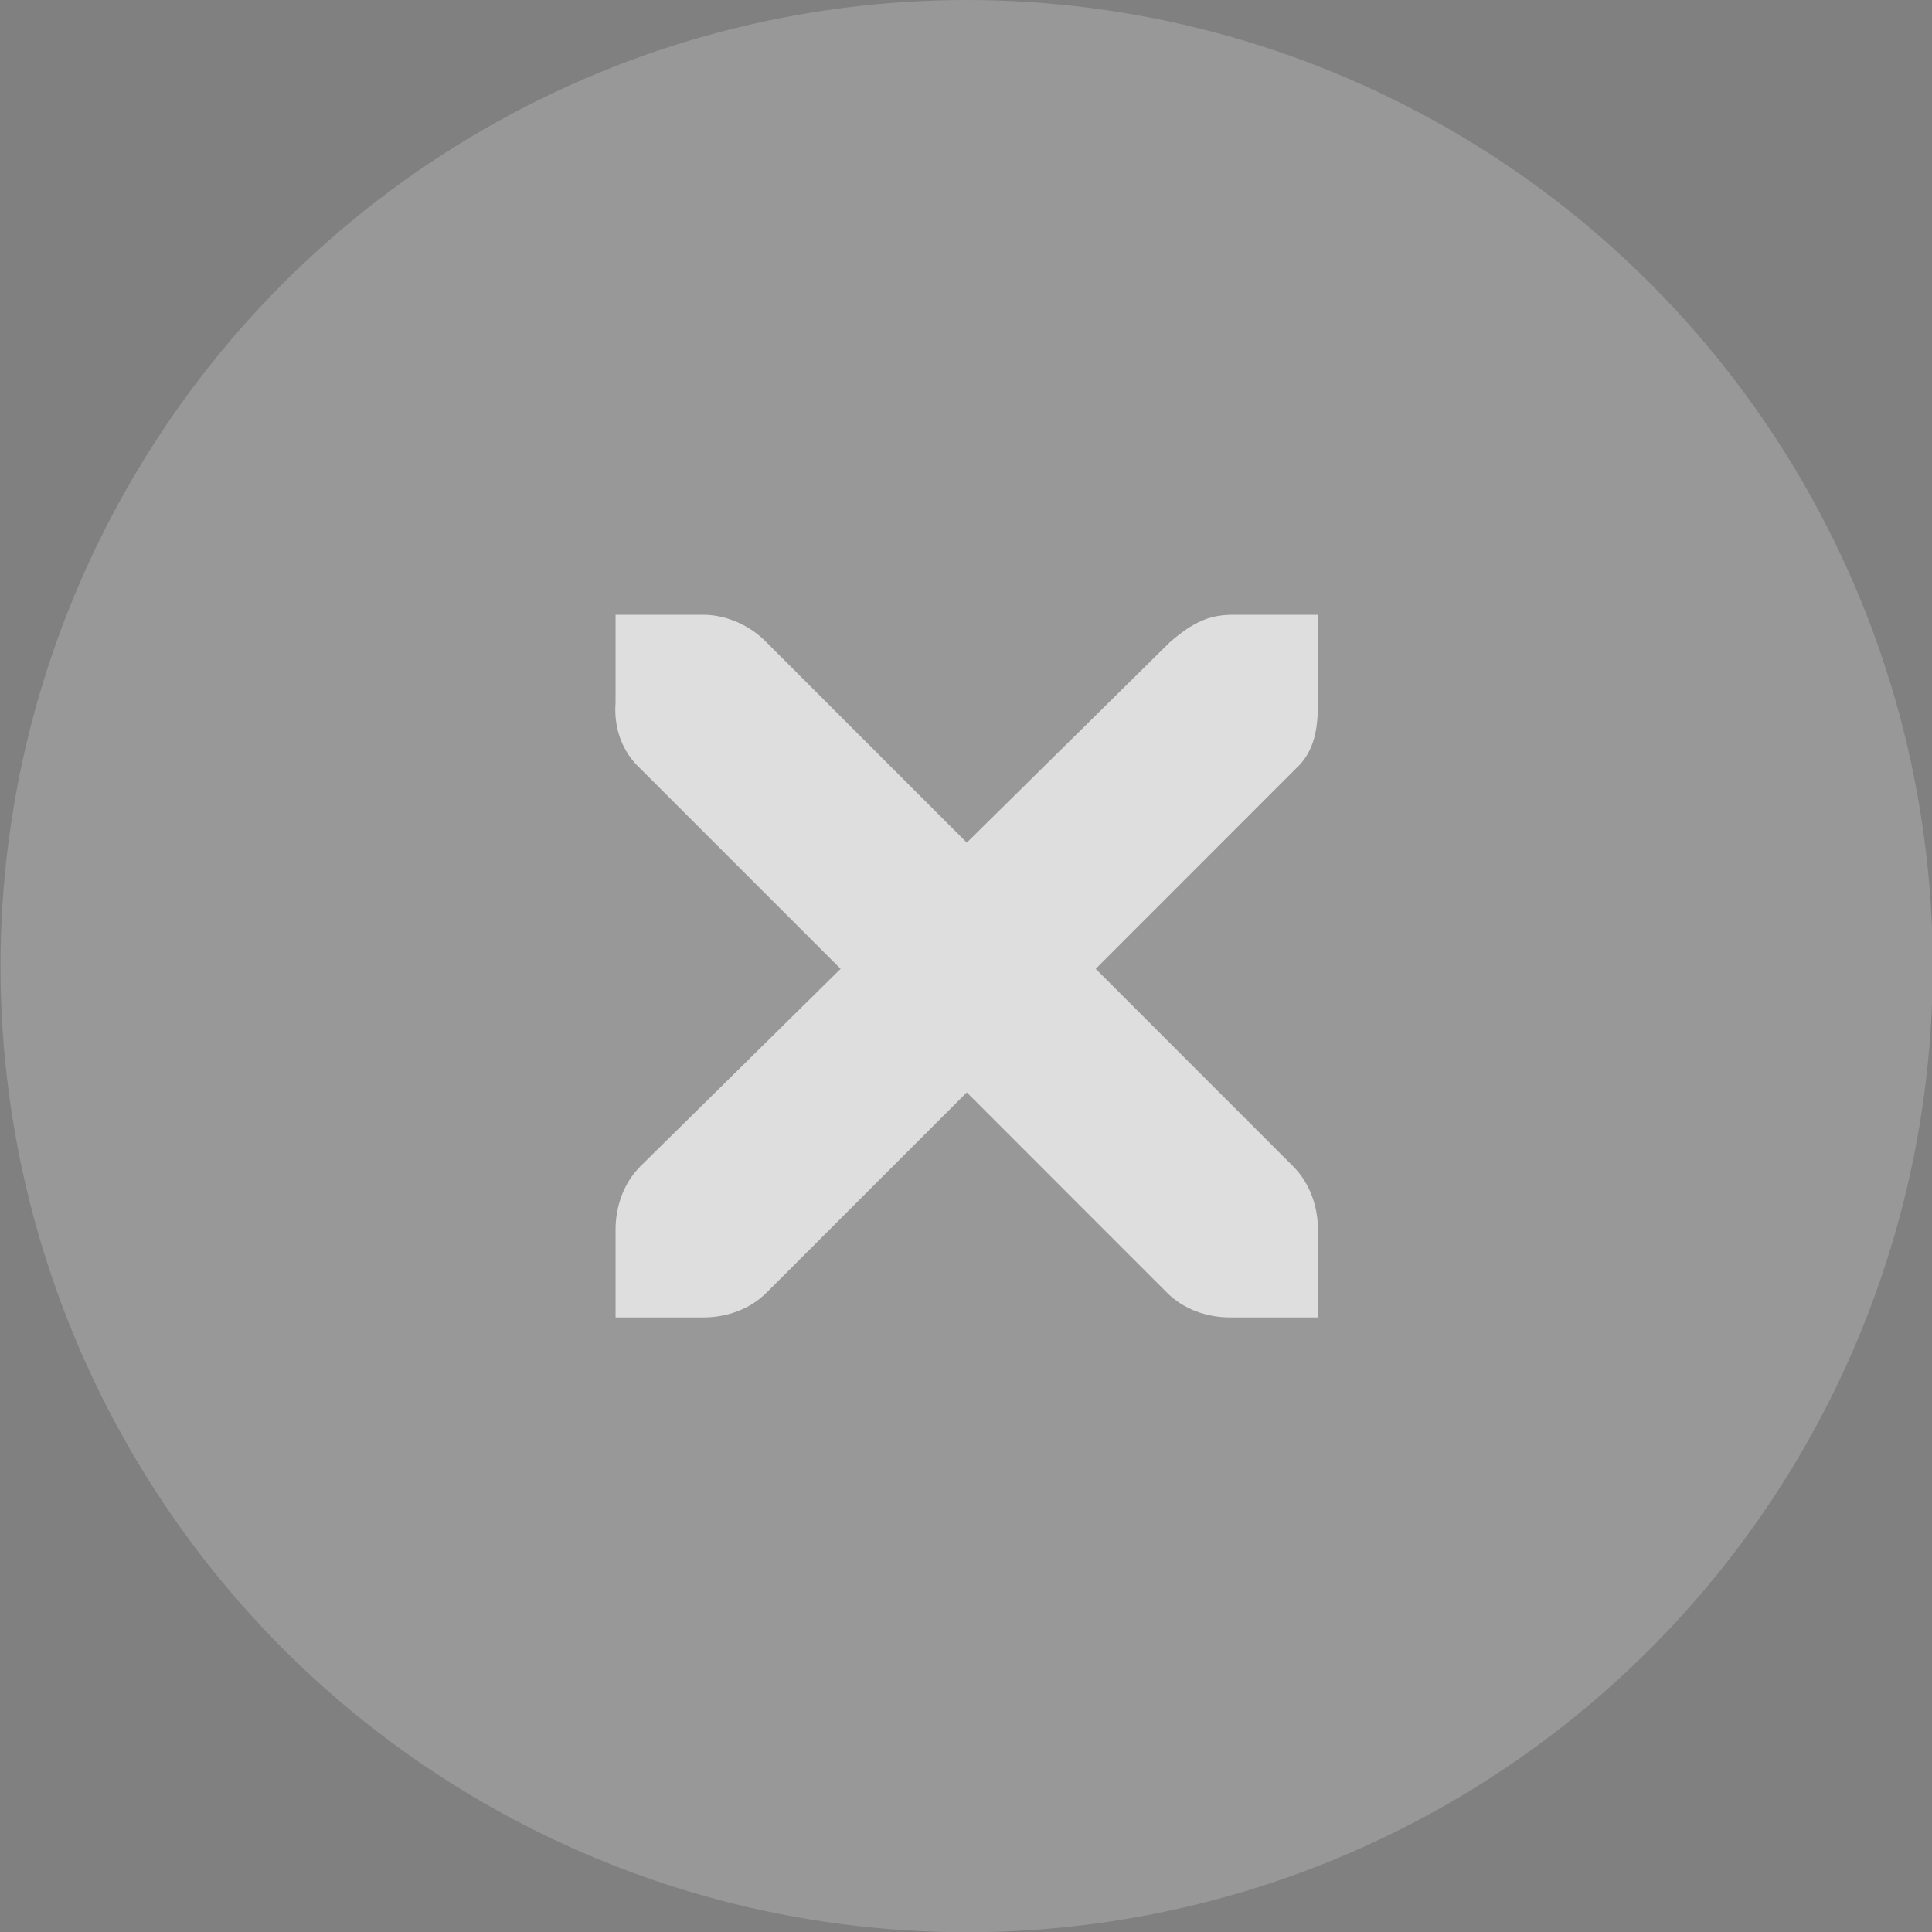
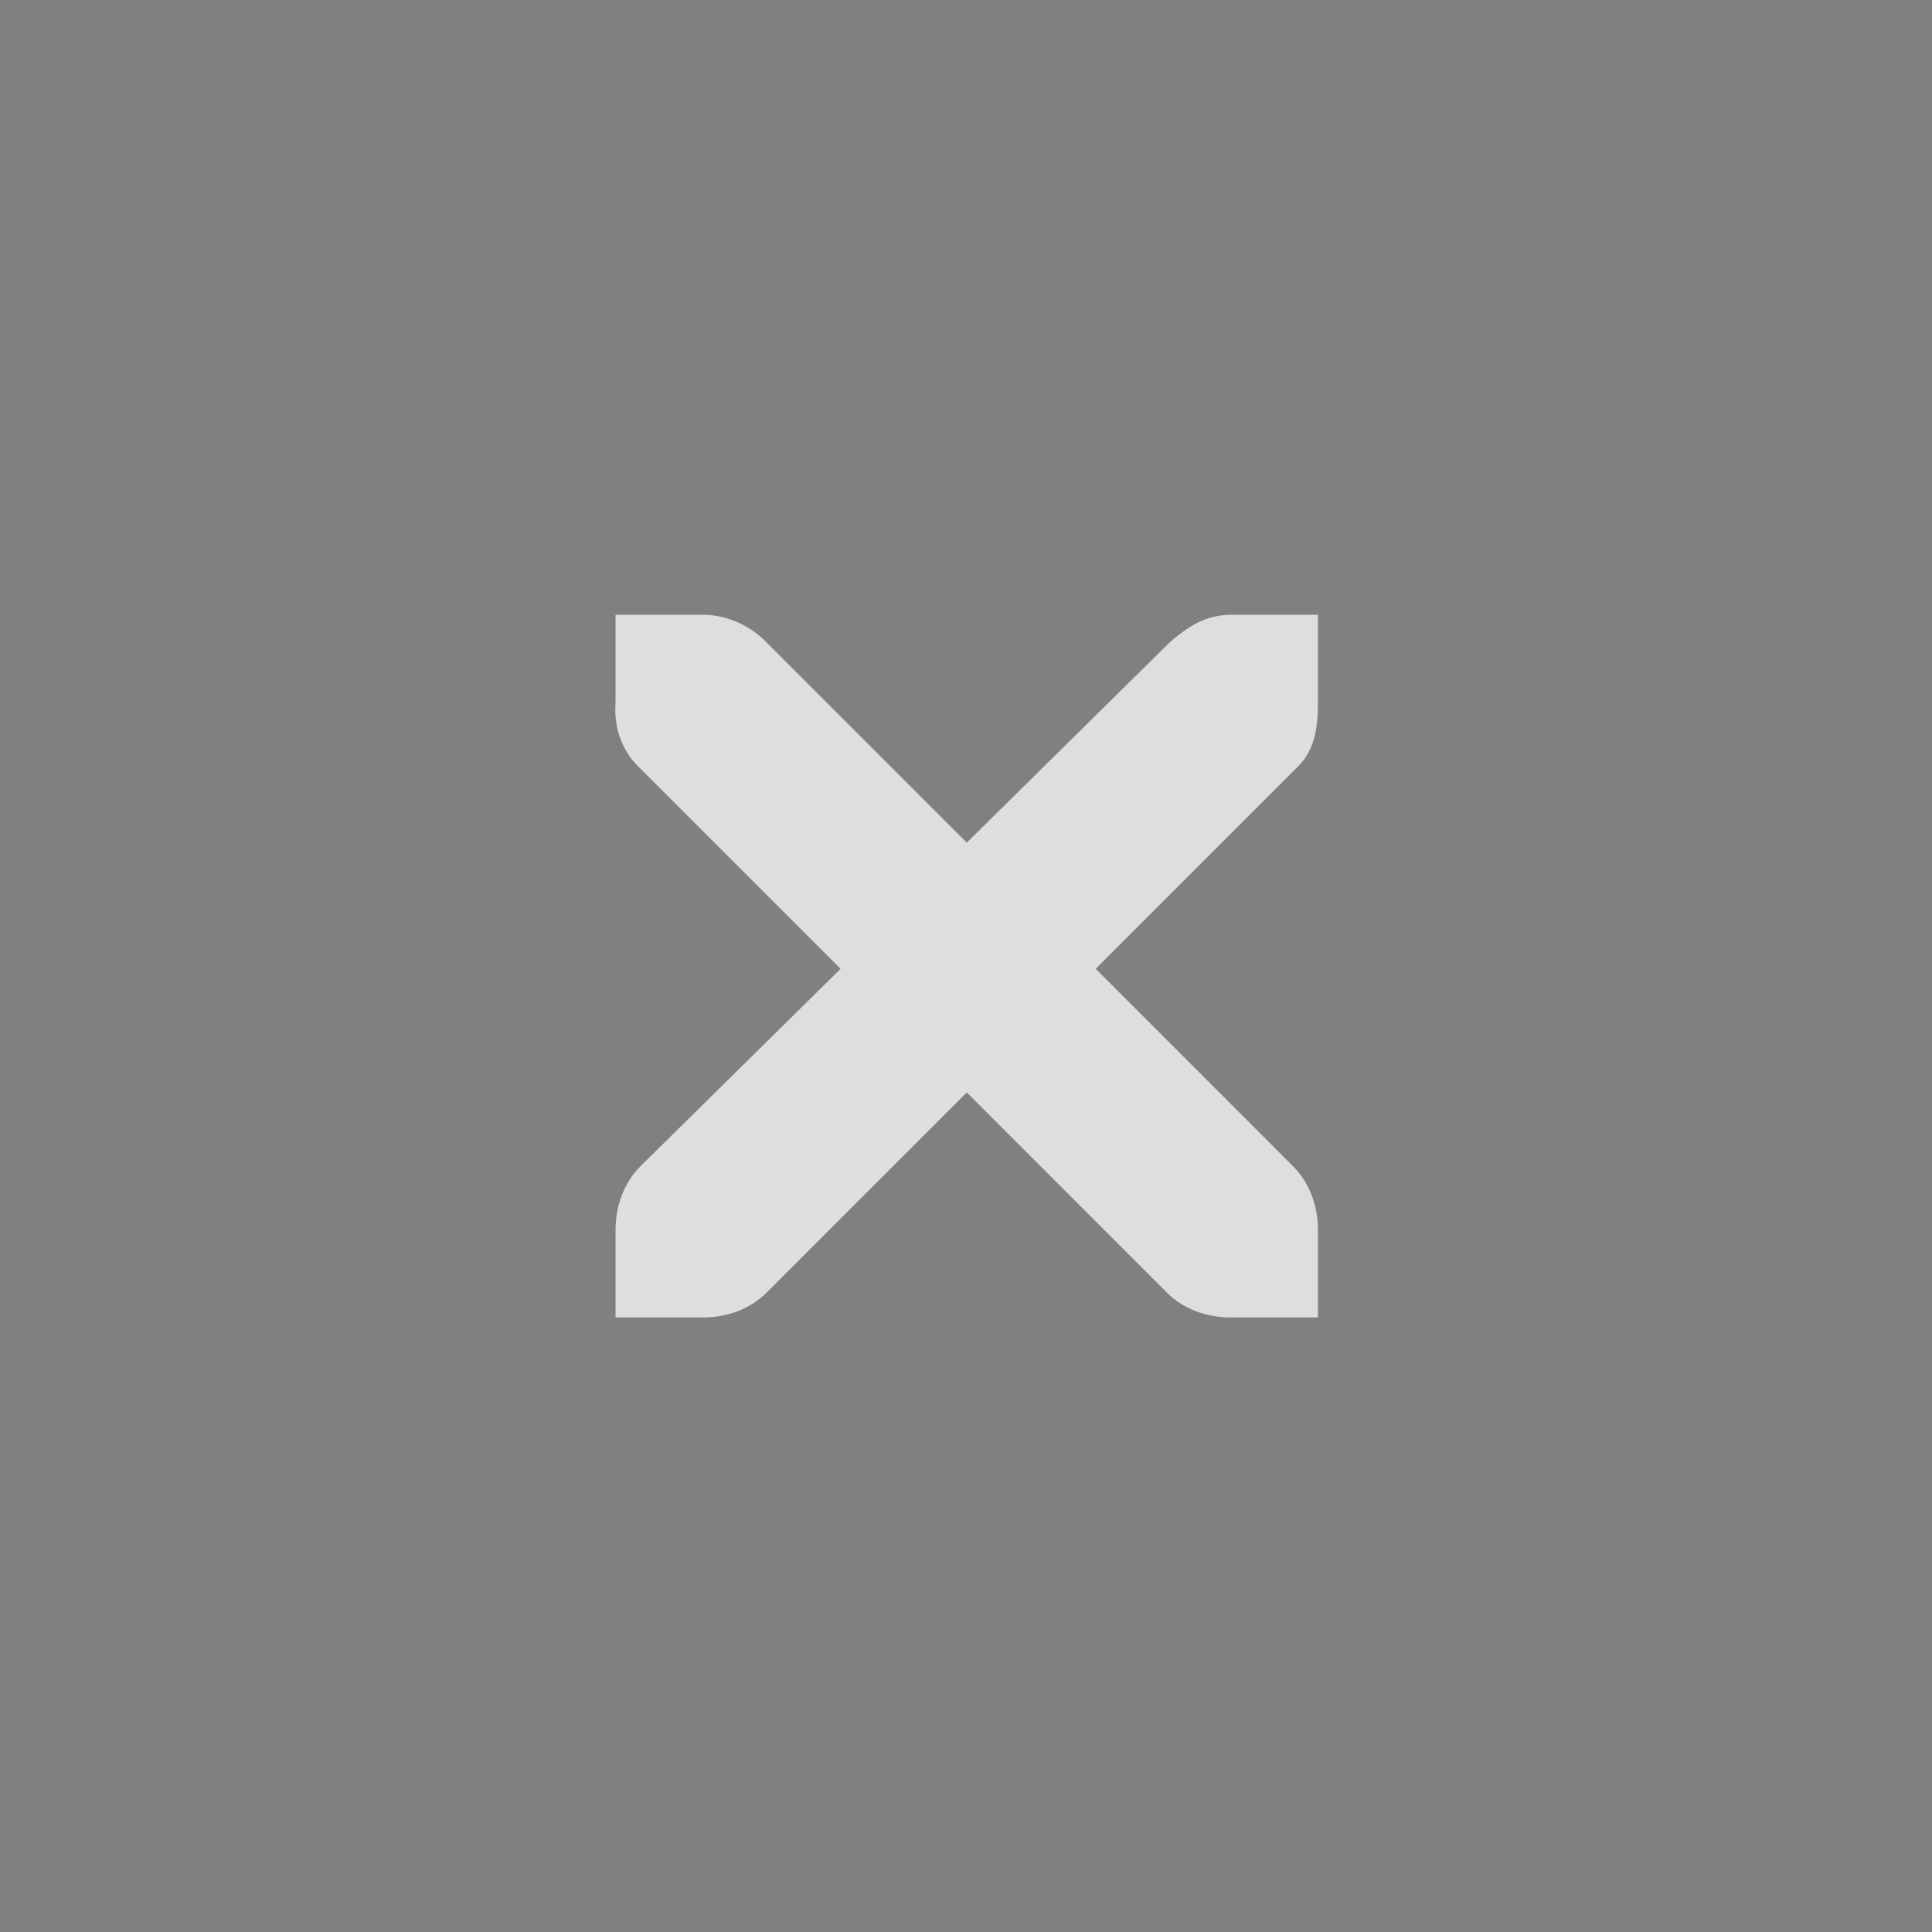
<svg xmlns="http://www.w3.org/2000/svg" viewBox="0 0 50 50" version="1.2" baseProfile="tiny">
  <rect x="0" y="0" width="50" height="50" fill="#808080" stroke="none" />
  <title>Qt SVG Document</title>
  <desc>Generated with Qt</desc>
  <defs>
</defs>
  <g fill="none" stroke="black" stroke-width="1" fill-rule="evenodd" stroke-linecap="square" stroke-linejoin="bevel">
    <g fill="#000000" fill-opacity="1" stroke="none" transform="matrix(2.273,0,0,2.273,-104.545,0)" font-family="Noto Sans" font-size="10" font-weight="400" font-style="normal" opacity="0.001">
      <rect x="46" y="0" width="22" height="22" />
    </g>
    <g fill="#ffffff" fill-opacity="1" stroke="none" transform="matrix(2.273,0,0,2.273,-104.545,0)" font-family="Noto Sans" font-size="10" font-weight="400" font-style="normal" opacity="0.19">
-       <circle cx="57" cy="11" r="11" />
-     </g>
+       </g>
    <g fill="#dedede" fill-opacity="1" stroke="none" transform="matrix(2.273,0,0,2.273,-104.545,0)" font-family="Noto Sans" font-size="10" font-weight="400" font-style="normal">
      <path vector-effect="none" fill-rule="nonzero" d="M53.003,7 L54.003,7 C54.013,7 54.023,7 54.034,7 C54.289,7.011 54.544,7.129 54.721,7.313 L57.002,9.594 L59.313,7.313 C59.579,7.082 59.76,7.007 60,7 L61,7 L61,8 C61,8.287 60.966,8.551 60.75,8.75 L58.47,11.031 L60.719,13.281 C60.907,13.47 61,13.735 61,14 L61,15 L60,15 C59.735,15 59.47,14.907 59.282,14.719 L57.002,12.438 L54.721,14.719 C54.533,14.907 54.268,15 54.003,15 L53.003,15 L53.003,14 C53.003,13.735 53.096,13.47 53.284,13.281 L55.565,11.031 L53.284,8.75 C53.074,8.556 52.981,8.281 53.003,8 L53.003,7" />
    </g>
    <g fill="none" stroke="#000000" stroke-opacity="1" stroke-width="1" stroke-linecap="square" stroke-linejoin="bevel" transform="matrix(1,0,0,1,0,0)" font-family="Noto Sans" font-size="10" font-weight="400" font-style="normal">
</g>
  </g>
</svg>